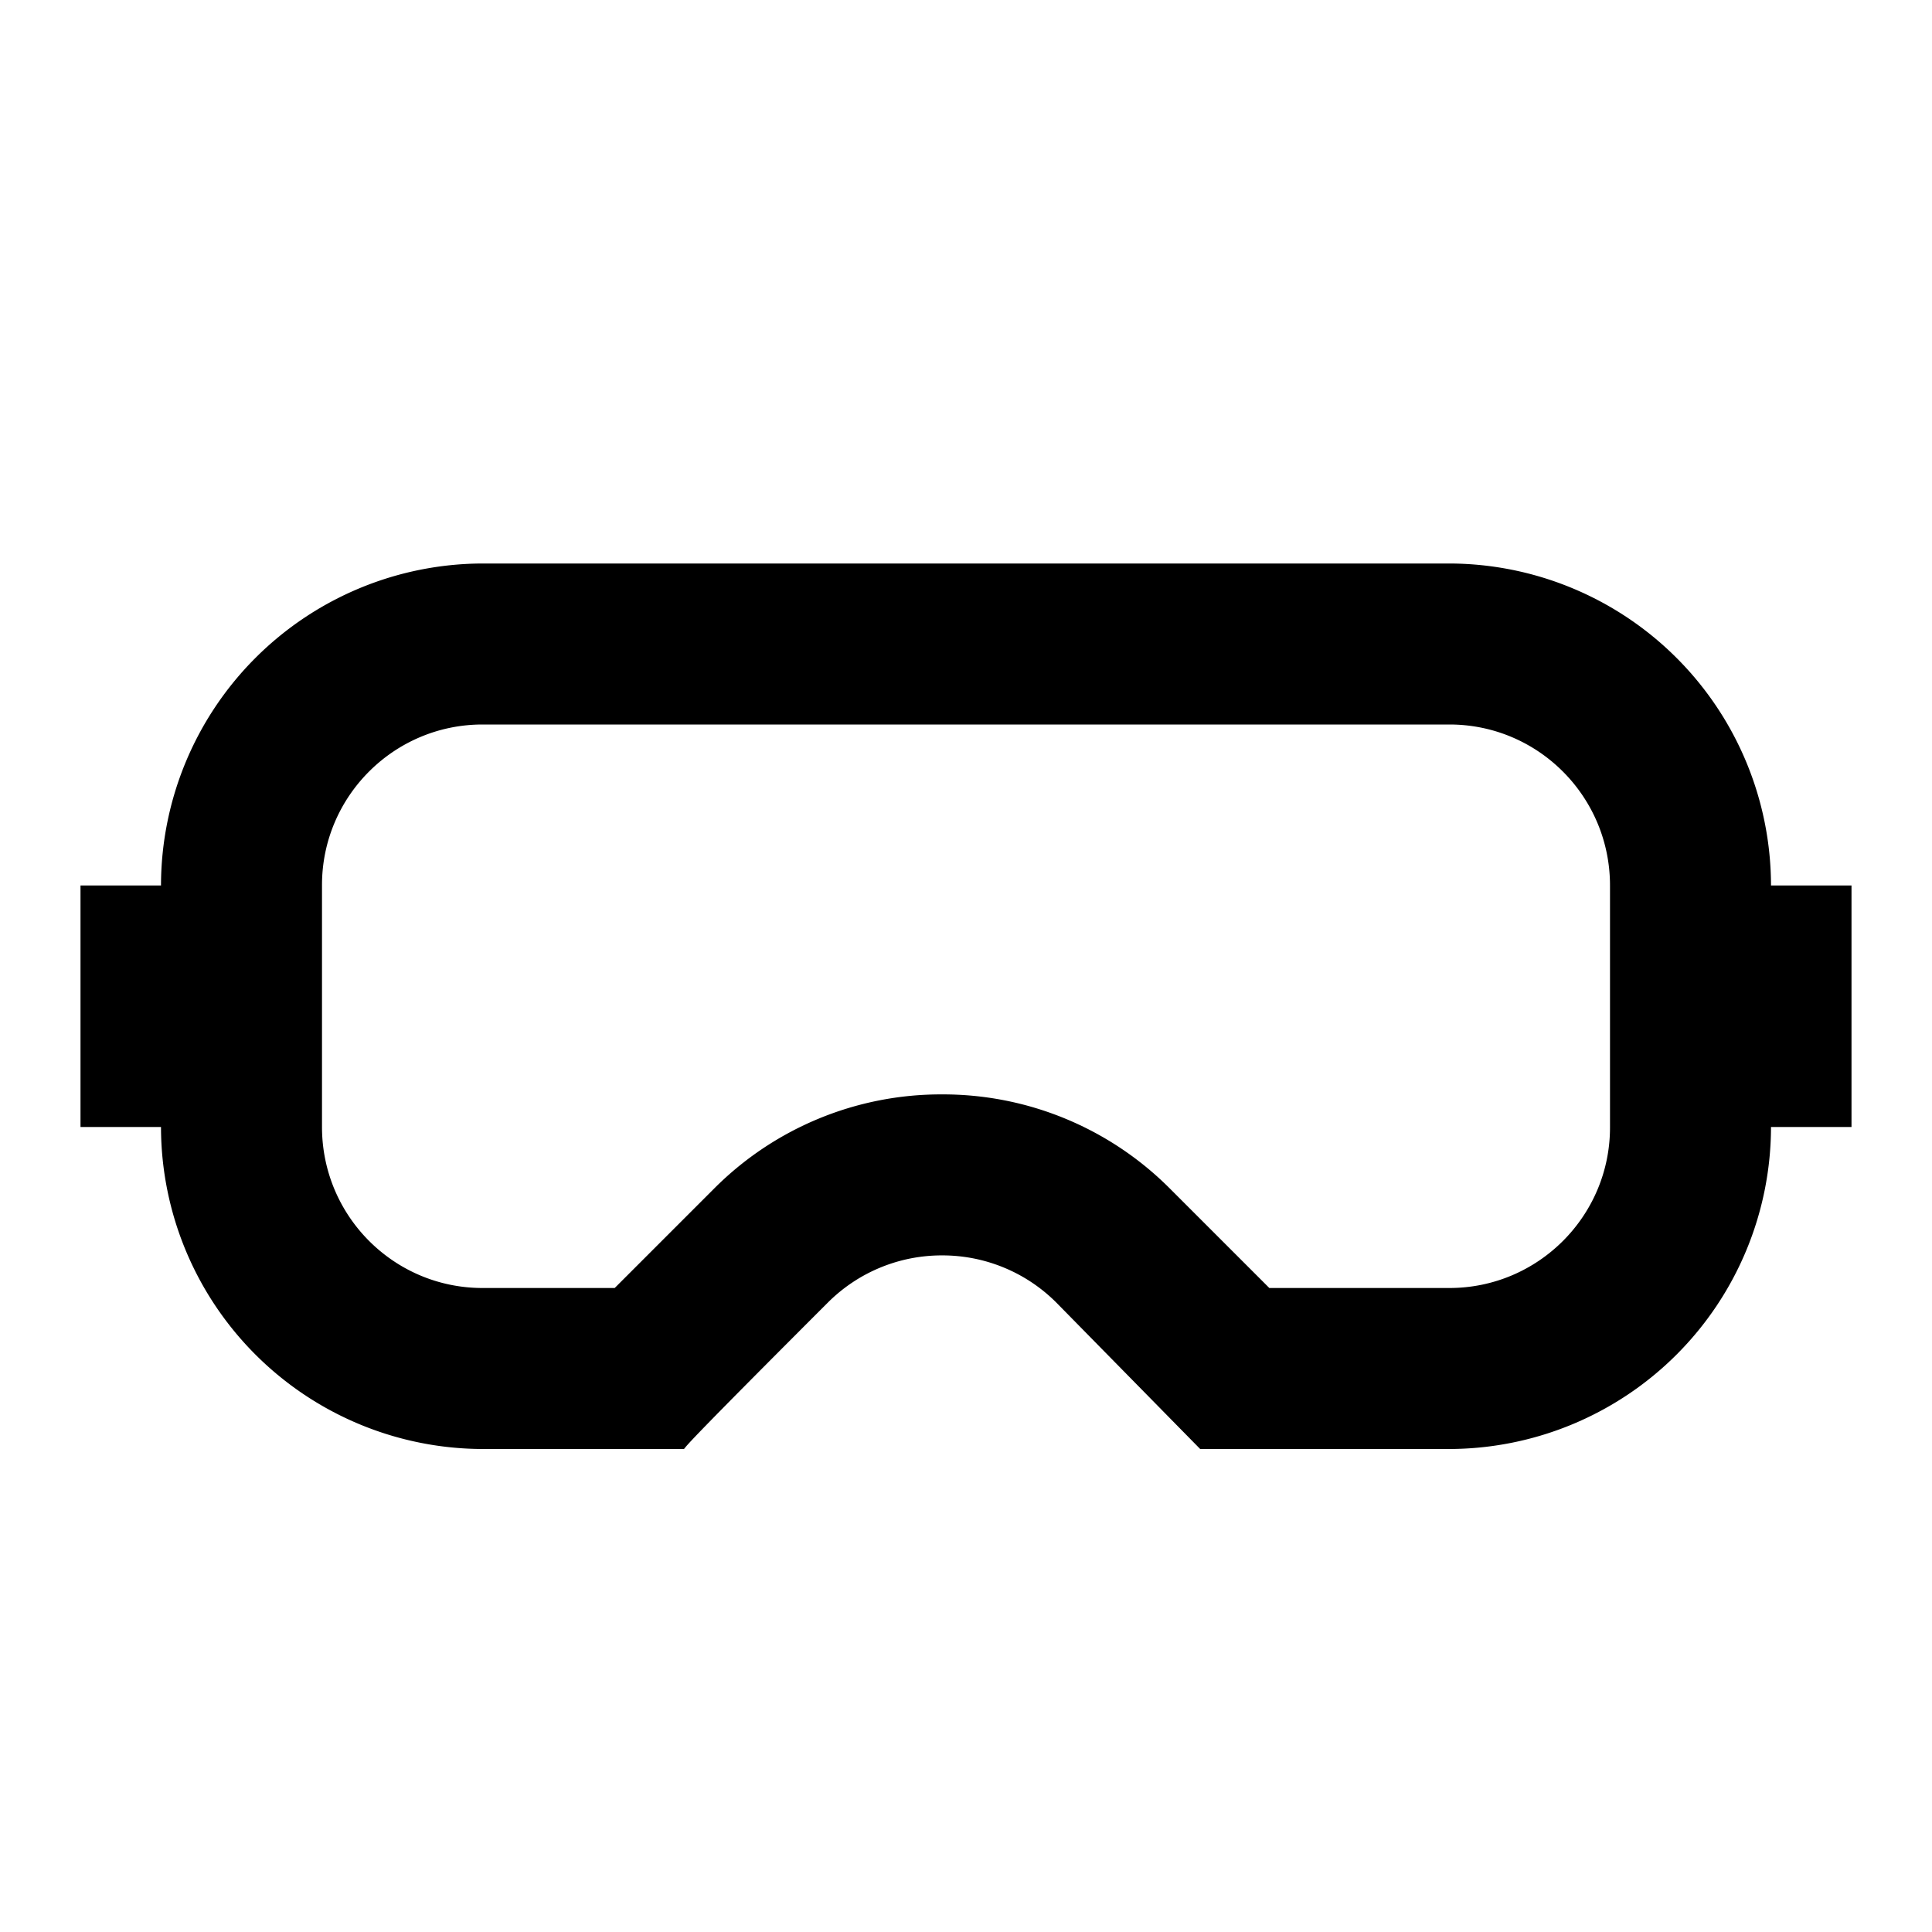
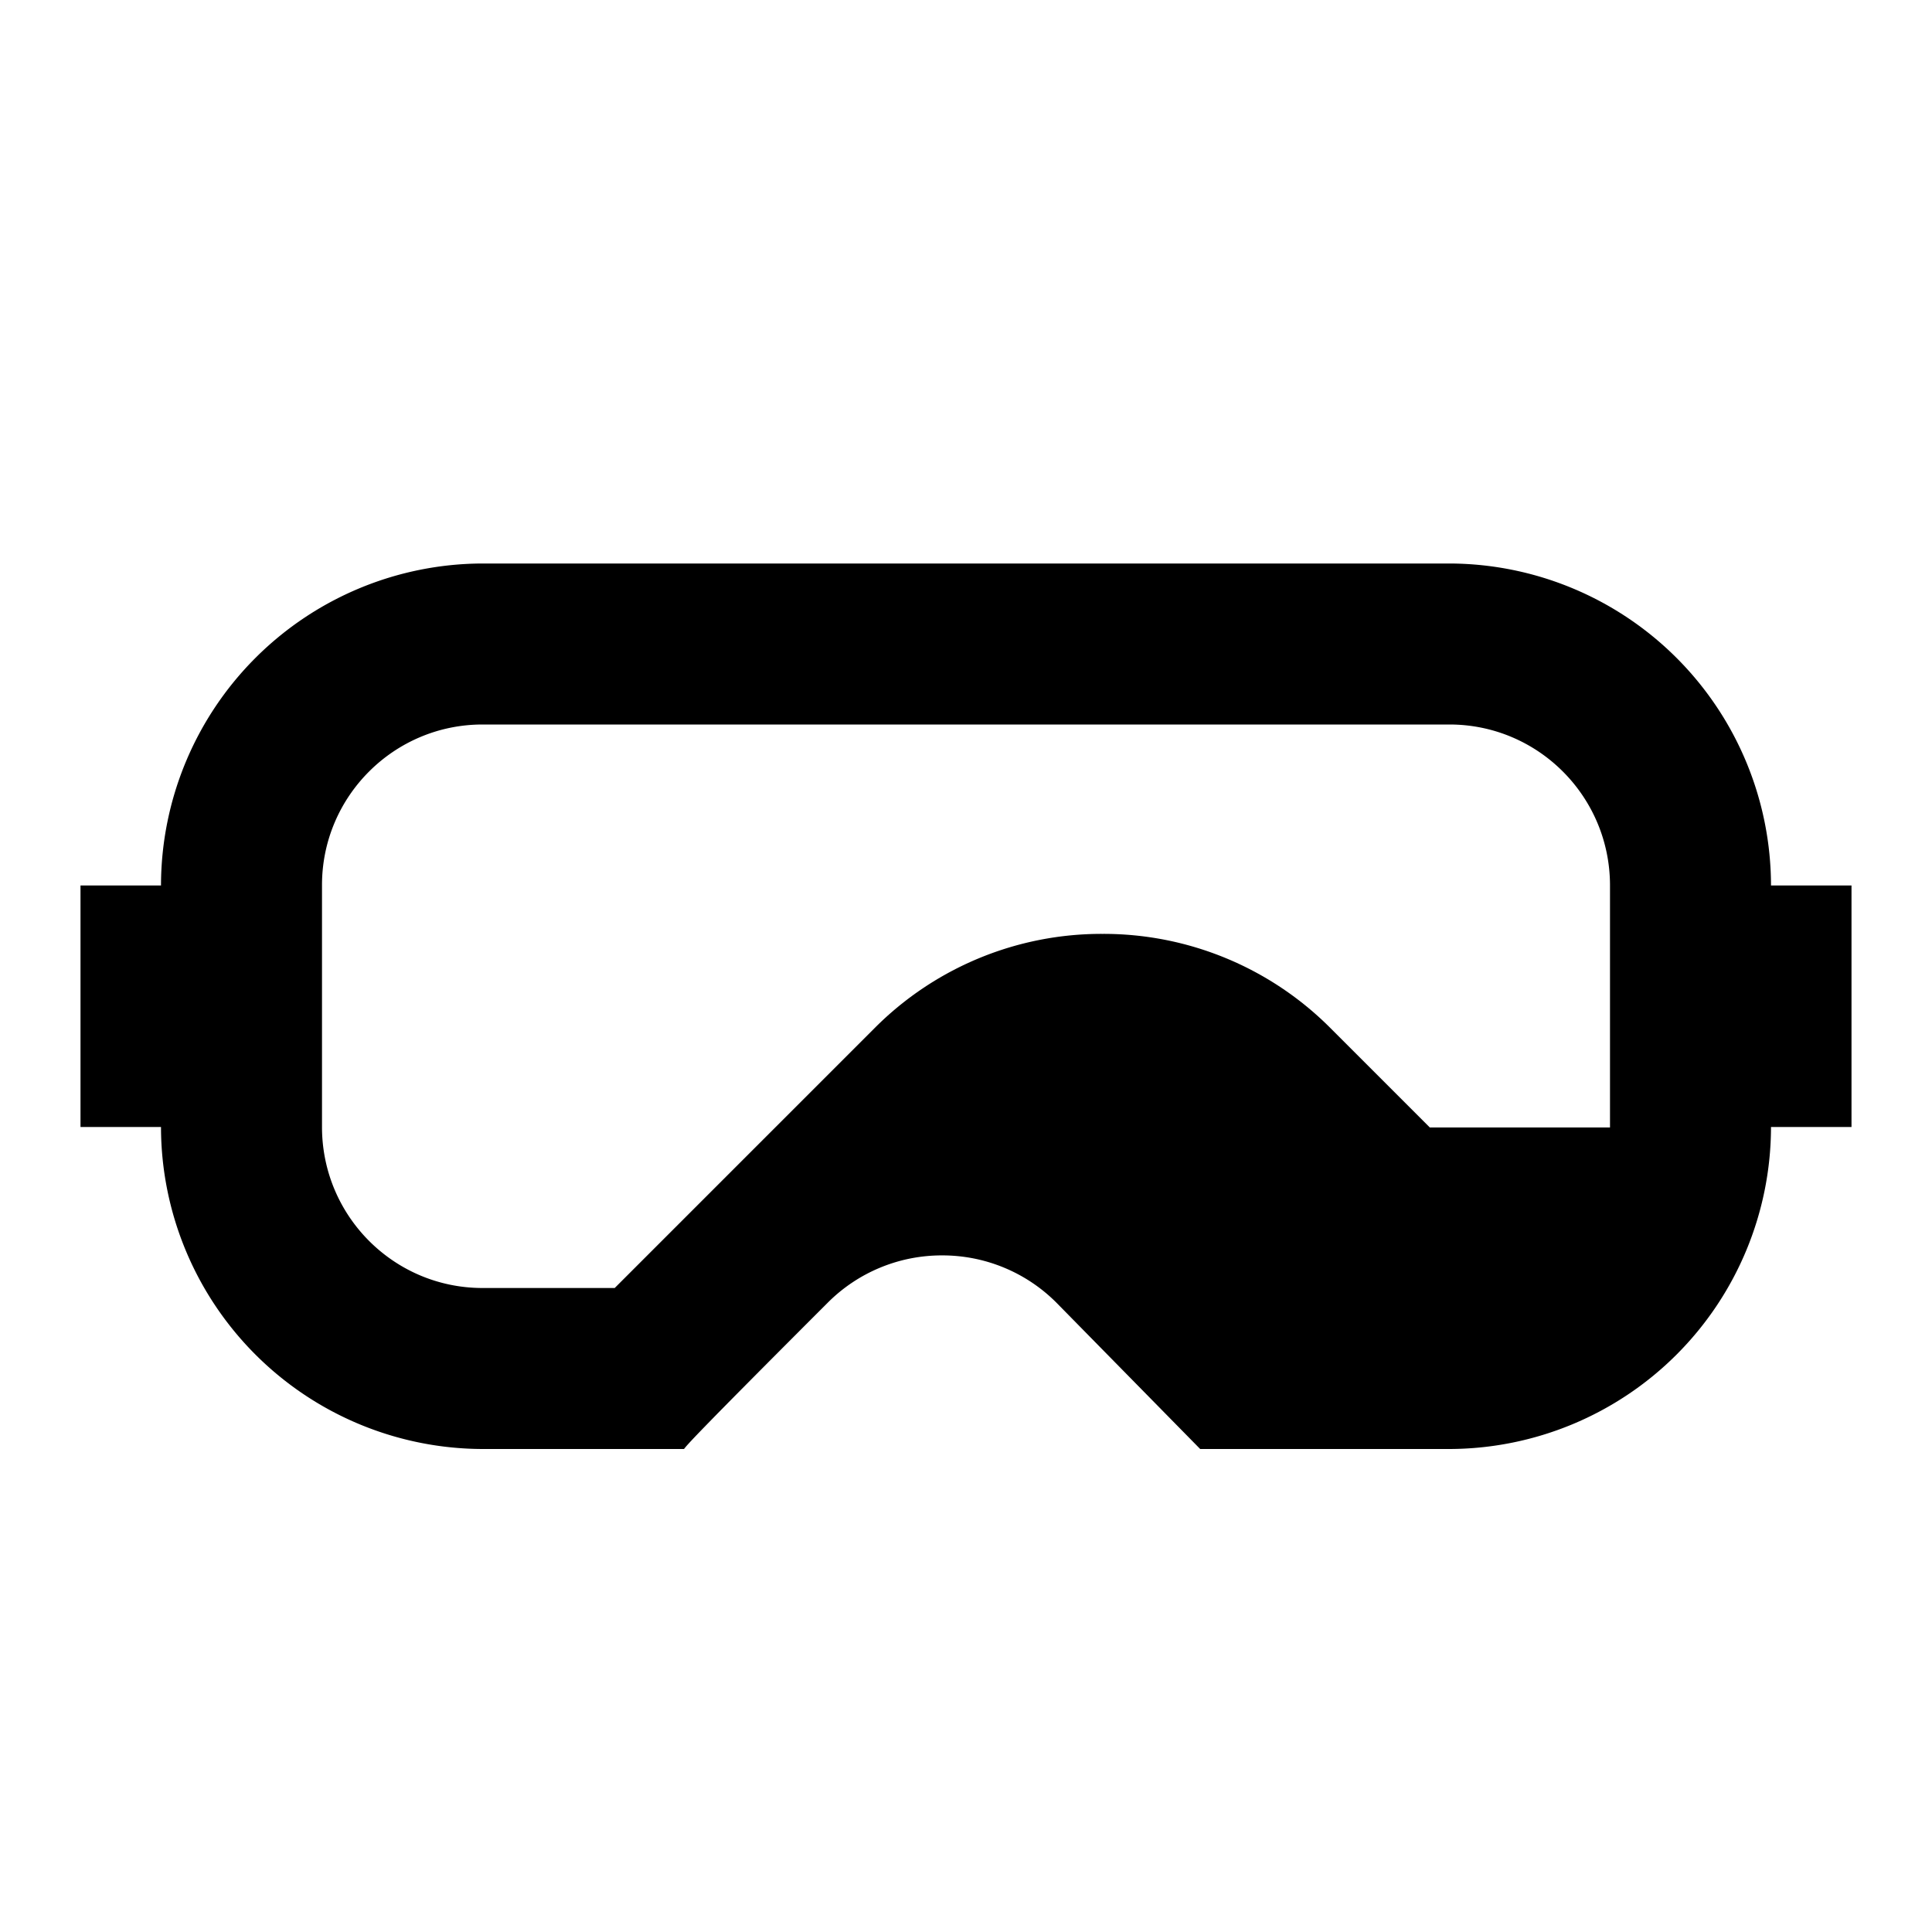
<svg xmlns="http://www.w3.org/2000/svg" width="800" height="800" viewBox="0 0 24 24">
-   <path d="M18.006 9c1.1 0 1.994.894 1.994 2v3.006c0 1.1-.894 1.994-1.994 1.994h-2.238l-1.234-1.234a3.978 3.978 0 0 0-2.832-1.171a3.977 3.977 0 0 0-2.832 1.171L7.636 16H5.994C4.894 16 4 15.106 4 14v-3.006C4 9.894 4.894 9 5.994 9h12.012m0-2H5.994A4.005 4.005 0 0 0 2 10.994V11H1v3h1v.006A4.005 4.005 0 0 0 5.994 18h2.503c.046-.058.088-.12 1.788-1.82a2 2 0 0 1 1.418-.585a2 2 0 0 1 1.418.585L14.909 18h3.098A4.005 4.005 0 0 0 22 14.006V14h1v-3h-1v-.006A4.005 4.005 0 0 0 18.006 7z" fill="currentColor" />
+   <path d="M18.006 9c1.1 0 1.994.894 1.994 2v3.006h-2.238l-1.234-1.234a3.978 3.978 0 0 0-2.832-1.171a3.977 3.977 0 0 0-2.832 1.171L7.636 16H5.994C4.894 16 4 15.106 4 14v-3.006C4 9.894 4.894 9 5.994 9h12.012m0-2H5.994A4.005 4.005 0 0 0 2 10.994V11H1v3h1v.006A4.005 4.005 0 0 0 5.994 18h2.503c.046-.058.088-.12 1.788-1.82a2 2 0 0 1 1.418-.585a2 2 0 0 1 1.418.585L14.909 18h3.098A4.005 4.005 0 0 0 22 14.006V14h1v-3h-1v-.006A4.005 4.005 0 0 0 18.006 7z" fill="currentColor" />
</svg>